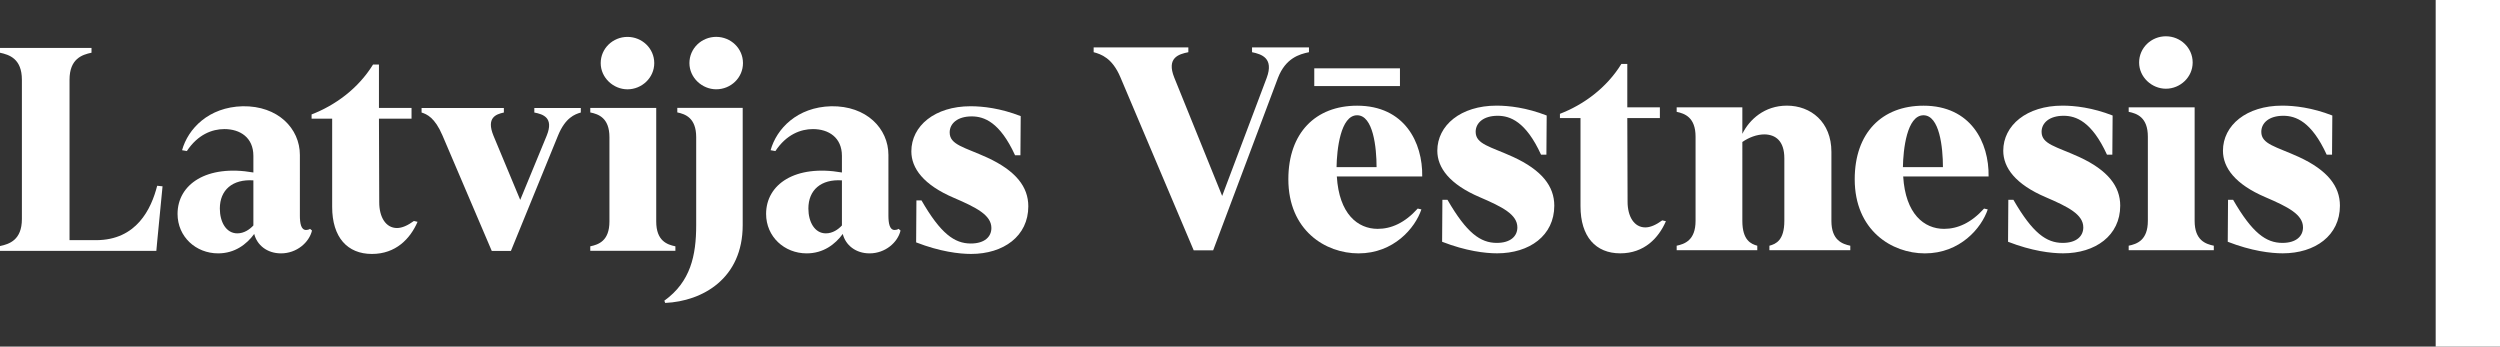
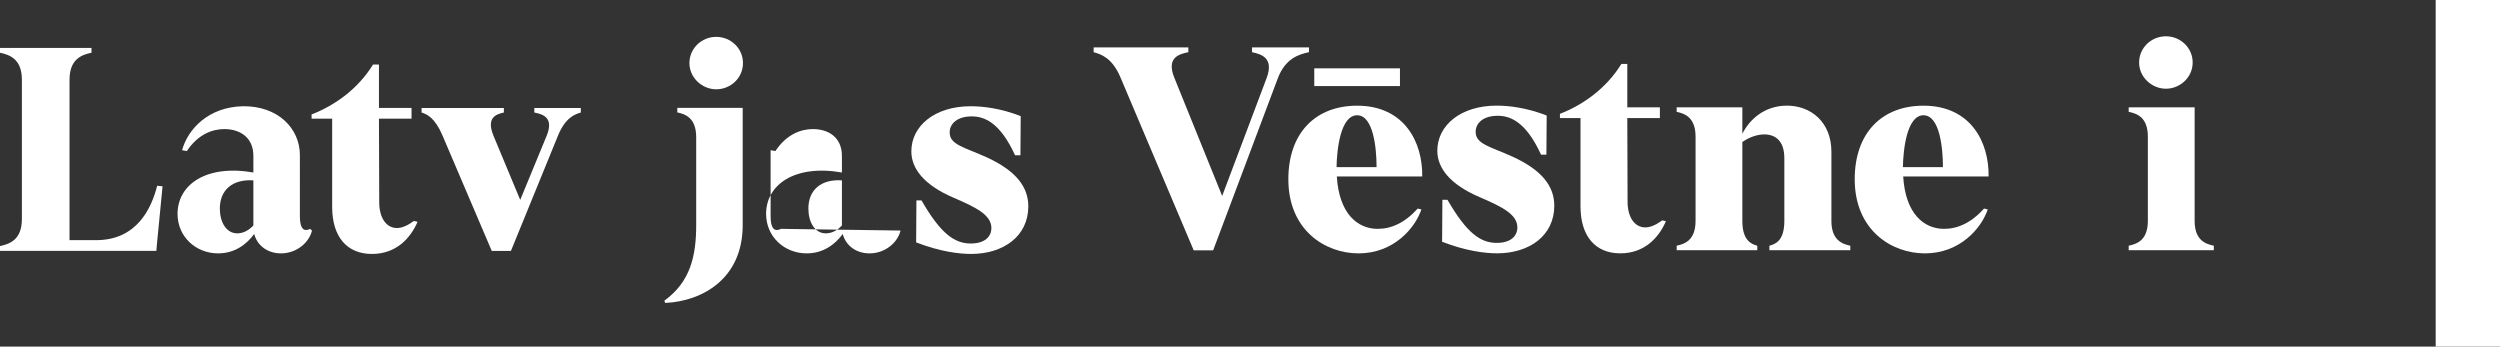
<svg xmlns="http://www.w3.org/2000/svg" viewBox="0 0 110 15.25">
  <rect x="0" y="0" width="110" height="15.25" fill="#333333" stroke="none" />
  <path d="M0 0c1.019.211 2.389.667 2.389 3.092v10.504c0 2.424-1.37 2.881-2.389 3.091v.562h8.221V3.092C8.221.667 9.591.211 10.61 0v-.562H0Zm1.3 22.835c0 1.827 1.51 3.268 3.338 3.268 1.826 0 3.337-1.441 3.337-3.268 0-1.827-1.546-3.267-3.337-3.267-1.757 0-3.338 1.44-3.338 3.267" style="fill:#fff;fill-opacity:1;fill-rule:nonzero;stroke:none" transform="matrix(.353 0 0 -.353 93.662 10.811)" />
-   <path d="m0 0 .035 5.235h.632C3.057 1.089 4.778-.14 6.816-.14c1.721 0 2.564.843 2.564 1.932 0 1.616-1.897 2.565-4.673 3.759C.914 7.167-.598 9.24-.598 11.347c0 3.162 2.917 5.621 7.378 5.621 1.546 0 3.724-.245 6.254-1.229l-.035-4.883h-.668c-1.897 4.145-3.865 4.848-5.41 4.848-1.757 0-2.74-.878-2.74-2.002 0-1.547 1.826-1.828 4.672-3.127 3.584-1.652 5.129-3.654 5.129-6.078 0-3.724-3.092-5.937-7.132-5.937C5.375-1.44 2.986-1.159 0 0" style="fill:#fff;fill-opacity:1;fill-rule:nonzero;stroke:none" transform="matrix(.353 0 0 -.353 98.021 10.638)" />
  <path d="M81.133 13.797h-2.83v15.25h2.83z" style="fill:#fff;fill-opacity:1;fill-rule:nonzero;stroke:none;stroke-width:.353" transform="translate(28.867 -13.797)" />
  <path d="m0 0-.668-6.886-.105-1.159h-19.499v.597c1.16.246 2.74.737 2.74 3.372V13.28c0 2.635-1.58 3.127-2.74 3.373v.597h11.418v-.597c-1.159-.246-2.74-.738-2.74-3.373V-6.711h3.302c5.059 0 6.887 3.9 7.624 6.781z" style="fill:#fff;fill-opacity:1;fill-rule:nonzero;stroke:none" transform="matrix(.353 0 0 -.353 7.152 8.198)" />
  <path d="M0 0c-.351-1.476-1.897-2.845-3.864-2.845-1.722 0-2.987 1.018-3.338 2.423-.949-1.299-2.424-2.423-4.497-2.423-2.776 0-5.059 2.072-5.059 4.918 0 3.688 3.619 6.183 9.451 5.164V9.31c0 2.284-1.652 3.337-3.619 3.337-1.511 0-3.303-.667-4.673-2.74l-.597.106c.738 2.669 3.302 5.375 7.554 5.48 4.391.07 7.131-2.775 7.131-6.077V1.862c0-.948.141-1.792.773-1.792.14 0 .352.035.492.141zm-7.307.633v5.621c-2.6.175-4.181-1.195-4.181-3.514 0-1.651.772-3.091 2.178-3.091.843 0 1.546.491 2.003.984" style="fill:#fff;fill-opacity:1;fill-rule:nonzero;stroke:none" transform="matrix(.353 0 0 -.353 13.728 10.144)" />
  <path d="M0 0c-.914-2.108-2.705-4.005-5.692-4.005-3.056 0-4.953 2.073-4.953 5.866v10.997h-2.565v.527c2.916 1.125 5.797 3.197 7.659 6.218h.738v-5.41h4.061v-1.335h-4.061l.035-10.434c0-1.827.808-3.197 2.214-3.197.632 0 1.334.316 2.107.878z" style="fill:#fff;fill-opacity:1;fill-rule:nonzero;stroke:none" transform="matrix(.353 0 0 -.353 18.373 9.76)" />
  <path d="M0 0c-.737-.211-1.932-.633-2.845-2.881L-8.712-17.25h-2.389L-17.25-2.845C-18.198-.633-19.182-.211-19.849 0v.562h10.258V0c-.983-.211-2.213-.633-1.3-2.881l3.338-8.01 3.302 8.01C-3.337-.633-4.708-.211-5.796 0v.562H0Z" style="fill:#fff;fill-opacity:1;fill-rule:nonzero;stroke:none" transform="matrix(.353 0 0 -.353 25.556 4.951)" />
-   <path d="M0 0c1.019.211 2.389.667 2.389 3.092v10.504c0 2.424-1.37 2.881-2.389 3.092v.562h8.221V3.092C8.221.667 9.591.211 10.61 0v-.562H0Zm1.3 22.836c0 1.826 1.511 3.267 3.338 3.267 1.826 0 3.337-1.441 3.337-3.267 0-1.827-1.546-3.267-3.337-3.267-1.757 0-3.338 1.44-3.338 3.267" style="fill:#fff;fill-opacity:1;fill-rule:nonzero;stroke:none" transform="matrix(.353 0 0 -.353 25.972 10.838)" />
  <path d="M0 0c3.267 2.354 3.97 5.621 3.97 9.415v10.962c0 2.424-1.37 2.881-2.354 3.091v.562h8.151V9.415C9.767 2.74 4.743-.07.105-.281Zm3.127 29.617c0 1.826 1.51 3.267 3.337 3.267 1.828 0 3.338-1.441 3.338-3.267 0-1.827-1.51-3.268-3.338-3.268-1.756 0-3.337 1.441-3.337 3.268" style="fill:#fff;fill-opacity:1;fill-rule:nonzero;stroke:none" transform="matrix(.353 0 0 -.353 29.231 13.23)" />
-   <path d="M0 0c-.351-1.476-1.897-2.845-3.864-2.845-1.722 0-2.987 1.018-3.338 2.423-.949-1.299-2.424-2.423-4.497-2.423-2.776 0-5.059 2.072-5.059 4.918 0 3.688 3.619 6.183 9.451 5.164V9.31c0 2.284-1.652 3.337-3.619 3.337-1.511 0-3.303-.667-4.673-2.74l-.597.106c.738 2.669 3.302 5.375 7.554 5.48 4.391.07 7.131-2.775 7.131-6.077V1.862c0-.948.141-1.792.773-1.792.141 0 .352.035.492.141zm-7.307.633v5.621c-2.6.175-4.181-1.195-4.181-3.514 0-1.651.773-3.091 2.178-3.091.843 0 1.546.491 2.003.984" style="fill:#fff;fill-opacity:1;fill-rule:nonzero;stroke:none" transform="matrix(.353 0 0 -.353 39.624 10.144)" />
+   <path d="M0 0c-.351-1.476-1.897-2.845-3.864-2.845-1.722 0-2.987 1.018-3.338 2.423-.949-1.299-2.424-2.423-4.497-2.423-2.776 0-5.059 2.072-5.059 4.918 0 3.688 3.619 6.183 9.451 5.164V9.31c0 2.284-1.652 3.337-3.619 3.337-1.511 0-3.303-.667-4.673-2.74l-.597.106V1.862c0-.948.141-1.792.773-1.792.141 0 .352.035.492.141zm-7.307.633v5.621c-2.6.175-4.181-1.195-4.181-3.514 0-1.651.773-3.091 2.178-3.091.843 0 1.546.491 2.003.984" style="fill:#fff;fill-opacity:1;fill-rule:nonzero;stroke:none" transform="matrix(.353 0 0 -.353 39.624 10.144)" />
  <path d="m0 0 .035 5.235h.632C3.056 1.089 4.778-.14 6.816-.14c1.721 0 2.564.843 2.564 1.932 0 1.616-1.897 2.565-4.672 3.759C.914 7.167-.597 9.24-.597 11.348c0 3.162 2.916 5.621 7.377 5.621 1.546 0 3.724-.246 6.254-1.23l-.035-4.883h-.667c-1.898 4.145-3.865 4.848-5.411 4.848-1.757 0-2.741-.878-2.741-2.002 0-1.546 1.828-1.827 4.673-3.127 3.584-1.652 5.129-3.654 5.129-6.078 0-3.724-3.091-5.937-7.131-5.937C5.375-1.44 2.986-1.159 0 0" style="fill:#fff;fill-opacity:1;fill-rule:nonzero;stroke:none" transform="matrix(.353 0 0 -.353 40.31 10.665)" />
  <path d="M0 0c-1.195-.246-2.916-.738-3.864-3.197l-8.08-21.5h-2.424l-9.135 21.57C-24.522-.703-25.927-.246-26.84 0v.597h11.804V0c-1.229-.246-2.74-.703-1.756-3.162l5.972-14.755 5.551 14.72C-4.356-.738-5.902-.246-7.097 0v.597H0Z" style="fill:#fff;fill-opacity:1;fill-rule:nonzero;stroke:none" transform="matrix(.353 0 0 -.353 57.595 2.297)" />
  <path d="M0 0h-10.645c.281-4.672 2.6-6.534 5.094-6.534 1.687 0 3.373.737 4.989 2.53l.457-.106C-.878-6.429-3.548-9.591-7.94-9.591c-4.145 0-8.747 2.881-8.747 9.24 0 5.796 3.407 9.169 8.572 9.169C-2.214 8.818.07 4.251 0 0m-2.776 11.263h-10.68v2.213h10.68zM-5.691 1.16c0 2.459-.422 6.464-2.424 6.464-2.073 0-2.53-4.286-2.565-6.464z" style="fill:#fff;fill-opacity:1;fill-rule:nonzero;stroke:none" transform="matrix(.353 0 0 -.353 62.578 7.763)" />
  <path d="m0 0 .035 5.235h.632C3.057 1.089 4.778-.14 6.816-.14c1.721 0 2.564.843 2.564 1.932 0 1.616-1.897 2.565-4.673 3.759C.914 7.167-.598 9.24-.598 11.347c0 3.162 2.917 5.621 7.378 5.621 1.546 0 3.724-.245 6.254-1.229l-.035-4.883h-.668c-1.897 4.145-3.865 4.848-5.41 4.848-1.757 0-2.74-.878-2.74-2.002 0-1.547 1.826-1.828 4.672-3.127 3.584-1.652 5.129-3.654 5.129-6.078 0-3.724-3.091-5.937-7.131-5.937C5.375-1.44 2.986-1.159 0 0" style="fill:#fff;fill-opacity:1;fill-rule:nonzero;stroke:none" transform="matrix(.353 0 0 -.353 63.453 10.638)" />
  <path d="M0 0c-.914-2.108-2.705-4.005-5.691-4.005-3.056 0-4.954 2.073-4.954 5.866v10.997h-2.564v.527c2.915 1.124 5.796 3.197 7.658 6.218h.738v-5.41h4.061v-1.335h-4.061l.035-10.434c0-1.827.808-3.197 2.214-3.197.632 0 1.335.316 2.107.878z" style="fill:#fff;fill-opacity:1;fill-rule:nonzero;stroke:none" transform="matrix(.353 0 0 -.353 73.3 9.733)" />
  <path d="M0 0c0-2.424 1.37-2.881 2.354-3.092v-.562H-7.729v.562c.808.211 1.862.668 1.862 3.092v7.799c0 2.179-1.089 2.951-2.459 2.986-.984 0-1.967-.386-2.775-.948V0c0-2.424 1.089-2.881 1.862-3.092v-.562h-10.048v.562c.984.211 2.354.668 2.354 3.092v10.504c0 2.424-1.37 2.881-2.354 3.092v.562h8.186v-3.302c.878 1.791 2.775 3.512 5.55 3.512C-2.564 14.368 0 12.331 0 8.607Z" style="fill:#fff;fill-opacity:1;fill-rule:nonzero;stroke:none" transform="matrix(.353 0 0 -.353 80.582 9.72)" />
  <path d="M0 0h-10.645c.281-4.672 2.6-6.534 5.094-6.534 1.687 0 3.373.737 4.989 2.53l.457-.106C-.878-6.429-3.548-9.591-7.94-9.591c-4.145 0-8.747 2.881-8.747 9.24 0 5.796 3.407 9.169 8.571 9.169C-2.214 8.818.07 4.251 0 0m-5.691 1.16c0 2.459-.422 6.464-2.425 6.464-2.072 0-2.529-4.286-2.564-6.464z" style="fill:#fff;fill-opacity:1;fill-rule:nonzero;stroke:none" transform="matrix(.353 0 0 -.353 87.498 7.763)" />
-   <path d="m0 0 .035 5.235h.632C3.056 1.089 4.778-.14 6.816-.14c1.721 0 2.564.843 2.564 1.932 0 1.616-1.897 2.565-4.673 3.759C.914 7.167-.597 9.24-.597 11.347c0 3.162 2.916 5.621 7.377 5.621 1.546 0 3.724-.245 6.254-1.229l-.035-4.883h-.668c-1.897 4.145-3.865 4.848-5.41 4.848-1.757 0-2.741-.878-2.741-2.002 0-1.547 1.827-1.828 4.673-3.127 3.584-1.652 5.129-3.654 5.129-6.078 0-3.724-3.091-5.937-7.131-5.937C5.375-1.44 2.986-1.159 0 0" style="fill:#fff;fill-opacity:1;fill-rule:nonzero;stroke:none" transform="matrix(.353 0 0 -.353 88.354 10.638)" />
</svg>